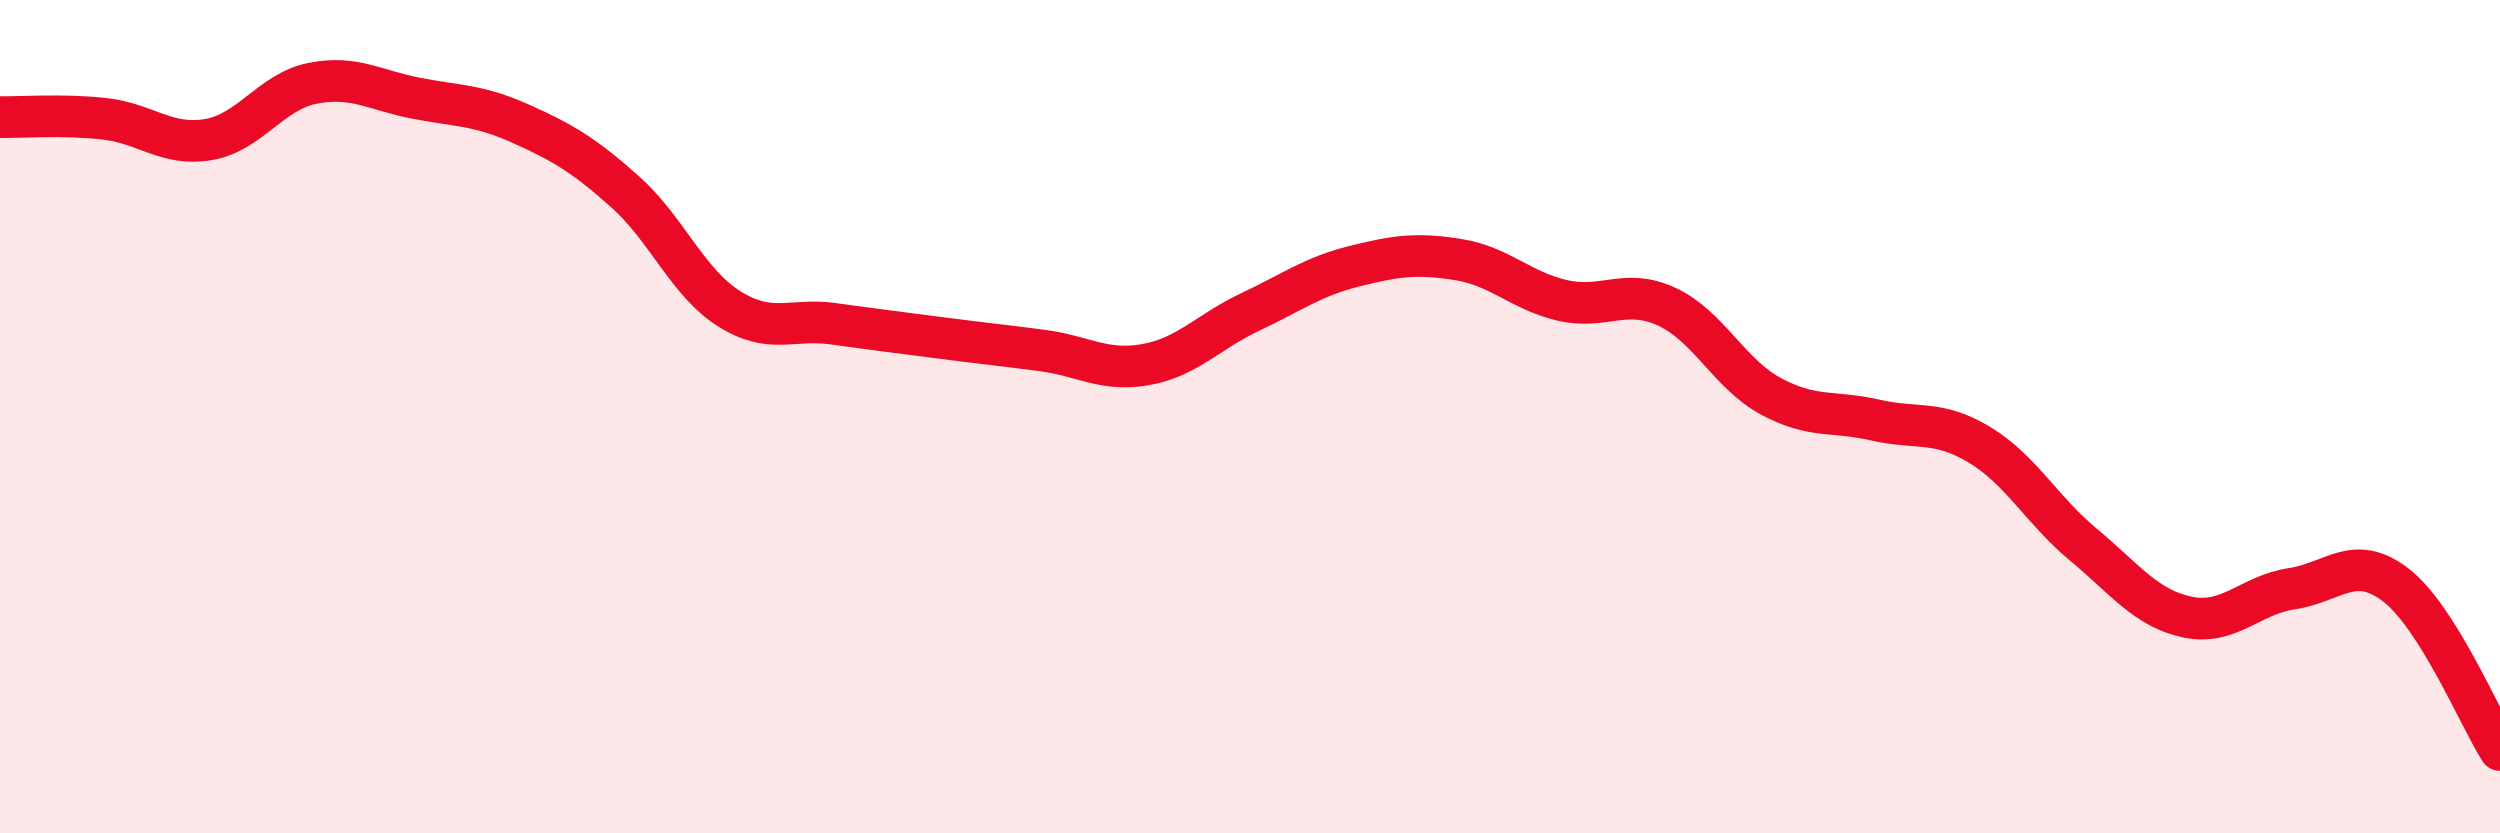
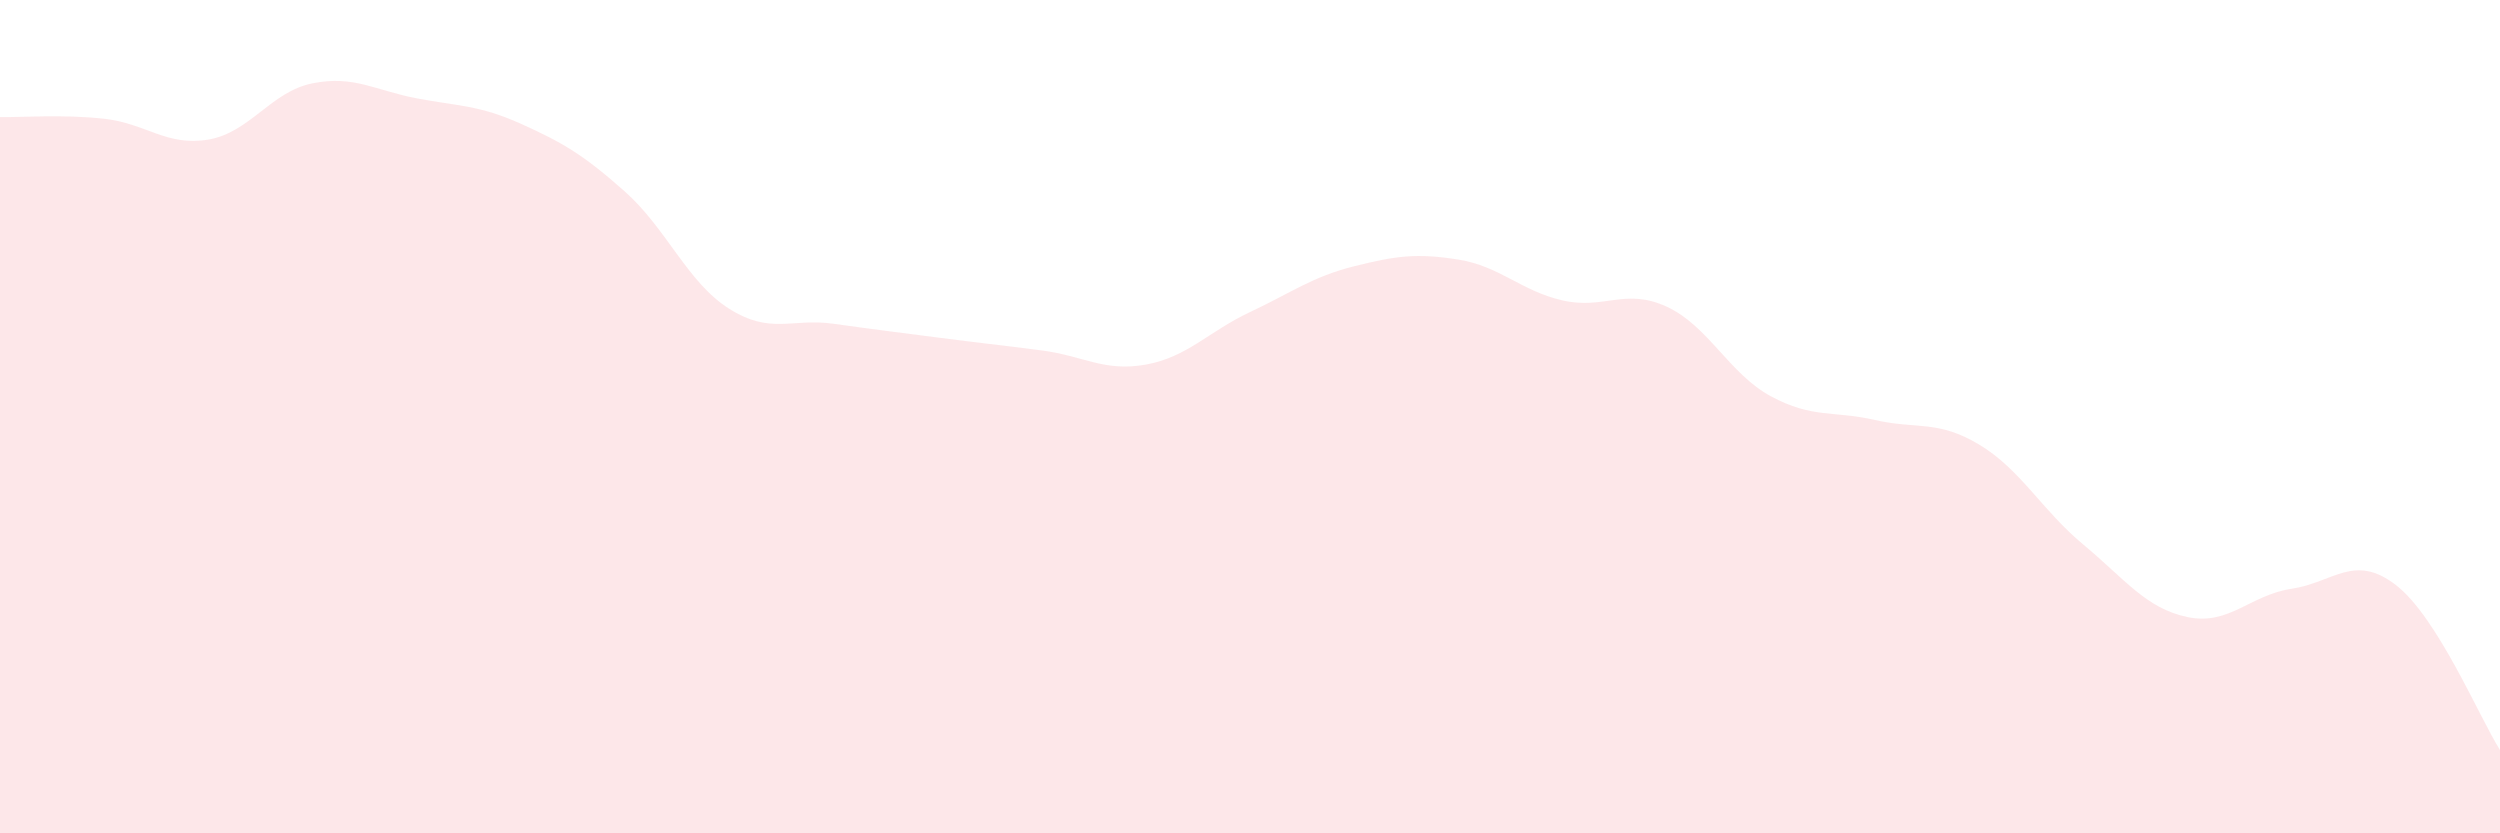
<svg xmlns="http://www.w3.org/2000/svg" width="60" height="20" viewBox="0 0 60 20">
  <path d="M 0,2.81 C 0.5,2.82 1.5,2.74 2.5,2.85 C 3.5,2.96 4,3.52 5,3.35 C 6,3.18 6.5,2.2 7.5,2 C 8.5,1.8 9,2.17 10,2.36 C 11,2.55 11.5,2.52 12.5,2.97 C 13.5,3.42 14,3.71 15,4.6 C 16,5.49 16.5,6.78 17.5,7.41 C 18.5,8.04 19,7.63 20,7.77 C 21,7.91 21.5,7.97 22.5,8.1 C 23.5,8.23 24,8.28 25,8.41 C 26,8.54 26.5,8.93 27.5,8.75 C 28.5,8.57 29,7.96 30,7.49 C 31,7.02 31.5,6.64 32.5,6.39 C 33.5,6.14 34,6.07 35,6.23 C 36,6.39 36.5,6.98 37.5,7.21 C 38.5,7.44 39,6.9 40,7.36 C 41,7.82 41.5,8.97 42.5,9.51 C 43.5,10.05 44,9.85 45,10.08 C 46,10.31 46.5,10.07 47.5,10.67 C 48.5,11.27 49,12.24 50,13.07 C 51,13.9 51.5,14.6 52.5,14.81 C 53.5,15.02 54,14.28 55,14.13 C 56,13.98 56.5,13.27 57.5,14.04 C 58.5,14.81 59.5,17.21 60,18L60 20L0 20Z" fill="#EB0A25" opacity="0.1" stroke-linecap="round" stroke-linejoin="round" />
-   <path d="M 0,2.81 C 0.5,2.82 1.5,2.74 2.5,2.85 C 3.5,2.96 4,3.52 5,3.35 C 6,3.18 6.5,2.2 7.5,2 C 8.5,1.8 9,2.17 10,2.36 C 11,2.55 11.5,2.52 12.5,2.97 C 13.5,3.42 14,3.71 15,4.6 C 16,5.49 16.5,6.78 17.5,7.41 C 18.5,8.04 19,7.63 20,7.77 C 21,7.91 21.5,7.97 22.5,8.1 C 23.5,8.23 24,8.28 25,8.41 C 26,8.54 26.5,8.93 27.5,8.75 C 28.5,8.57 29,7.96 30,7.49 C 31,7.02 31.5,6.64 32.5,6.39 C 33.5,6.14 34,6.07 35,6.23 C 36,6.39 36.5,6.98 37.5,7.21 C 38.5,7.44 39,6.9 40,7.36 C 41,7.82 41.5,8.97 42.5,9.51 C 43.5,10.05 44,9.85 45,10.08 C 46,10.31 46.5,10.07 47.5,10.67 C 48.5,11.27 49,12.24 50,13.07 C 51,13.9 51.5,14.6 52.5,14.81 C 53.5,15.02 54,14.28 55,14.13 C 56,13.98 56.5,13.27 57.5,14.04 C 58.5,14.81 59.5,17.21 60,18" stroke="#EB0A25" stroke-width="1" fill="none" stroke-linecap="round" stroke-linejoin="round" />
</svg>